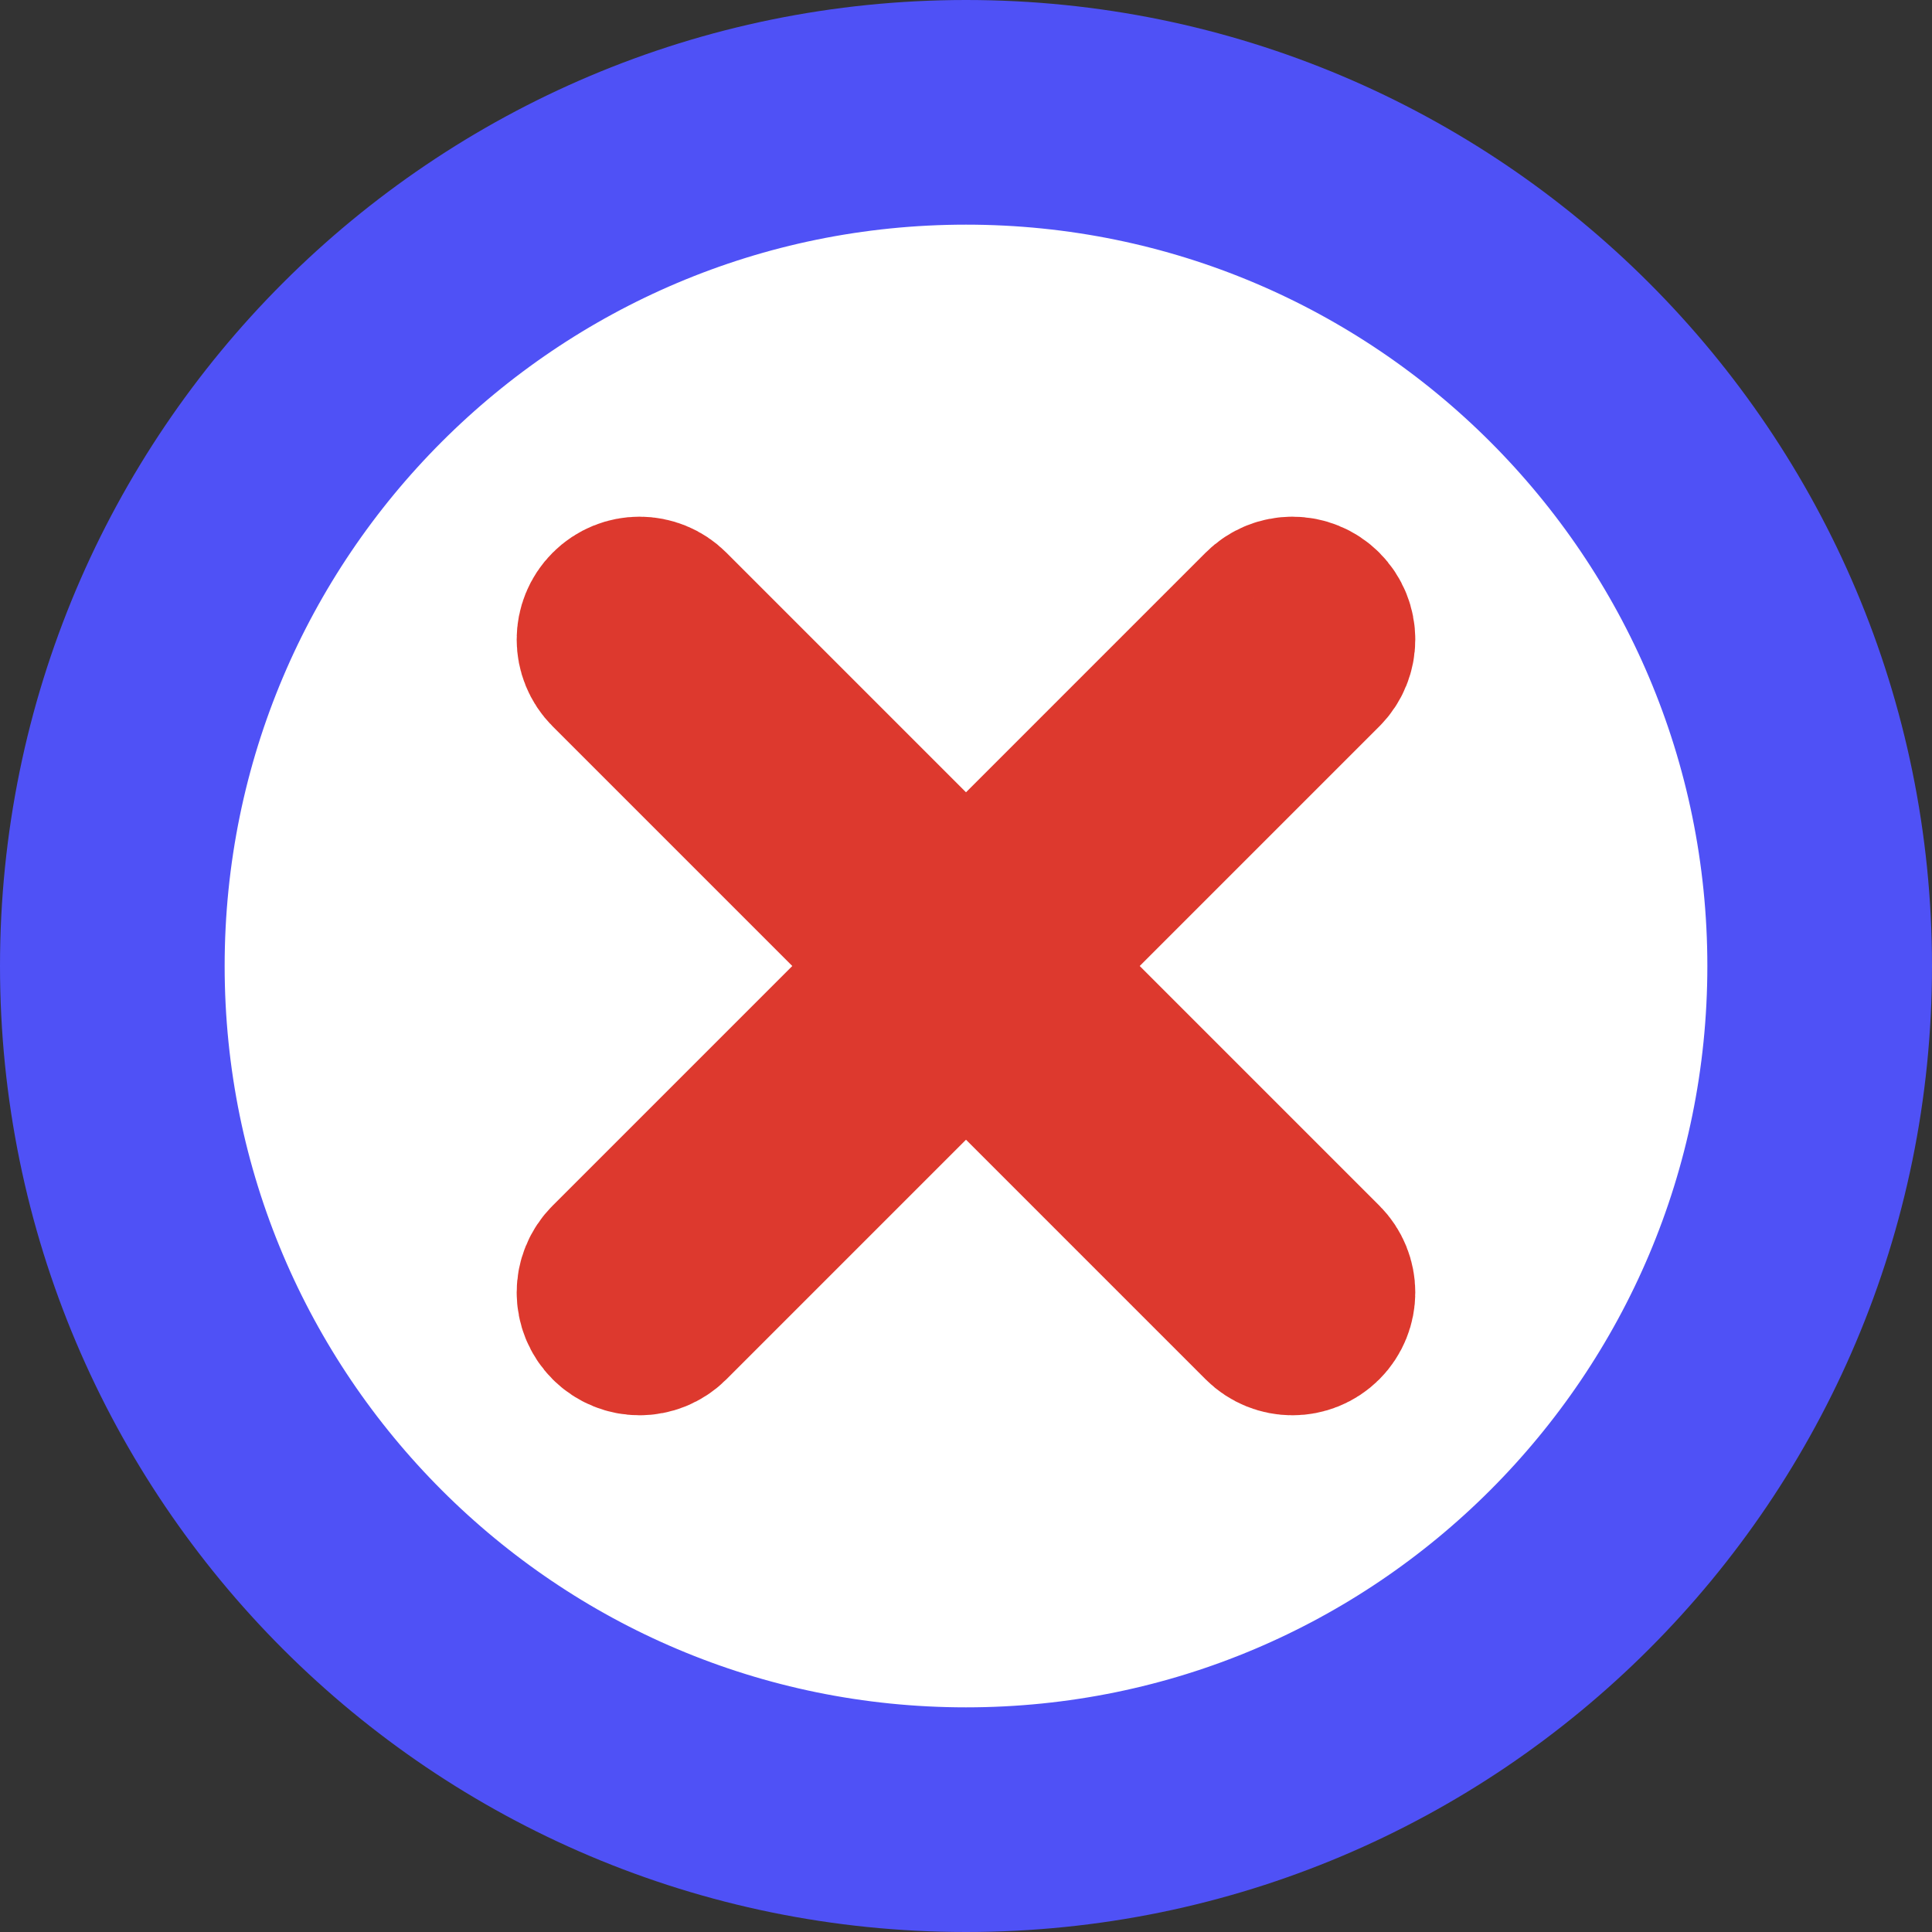
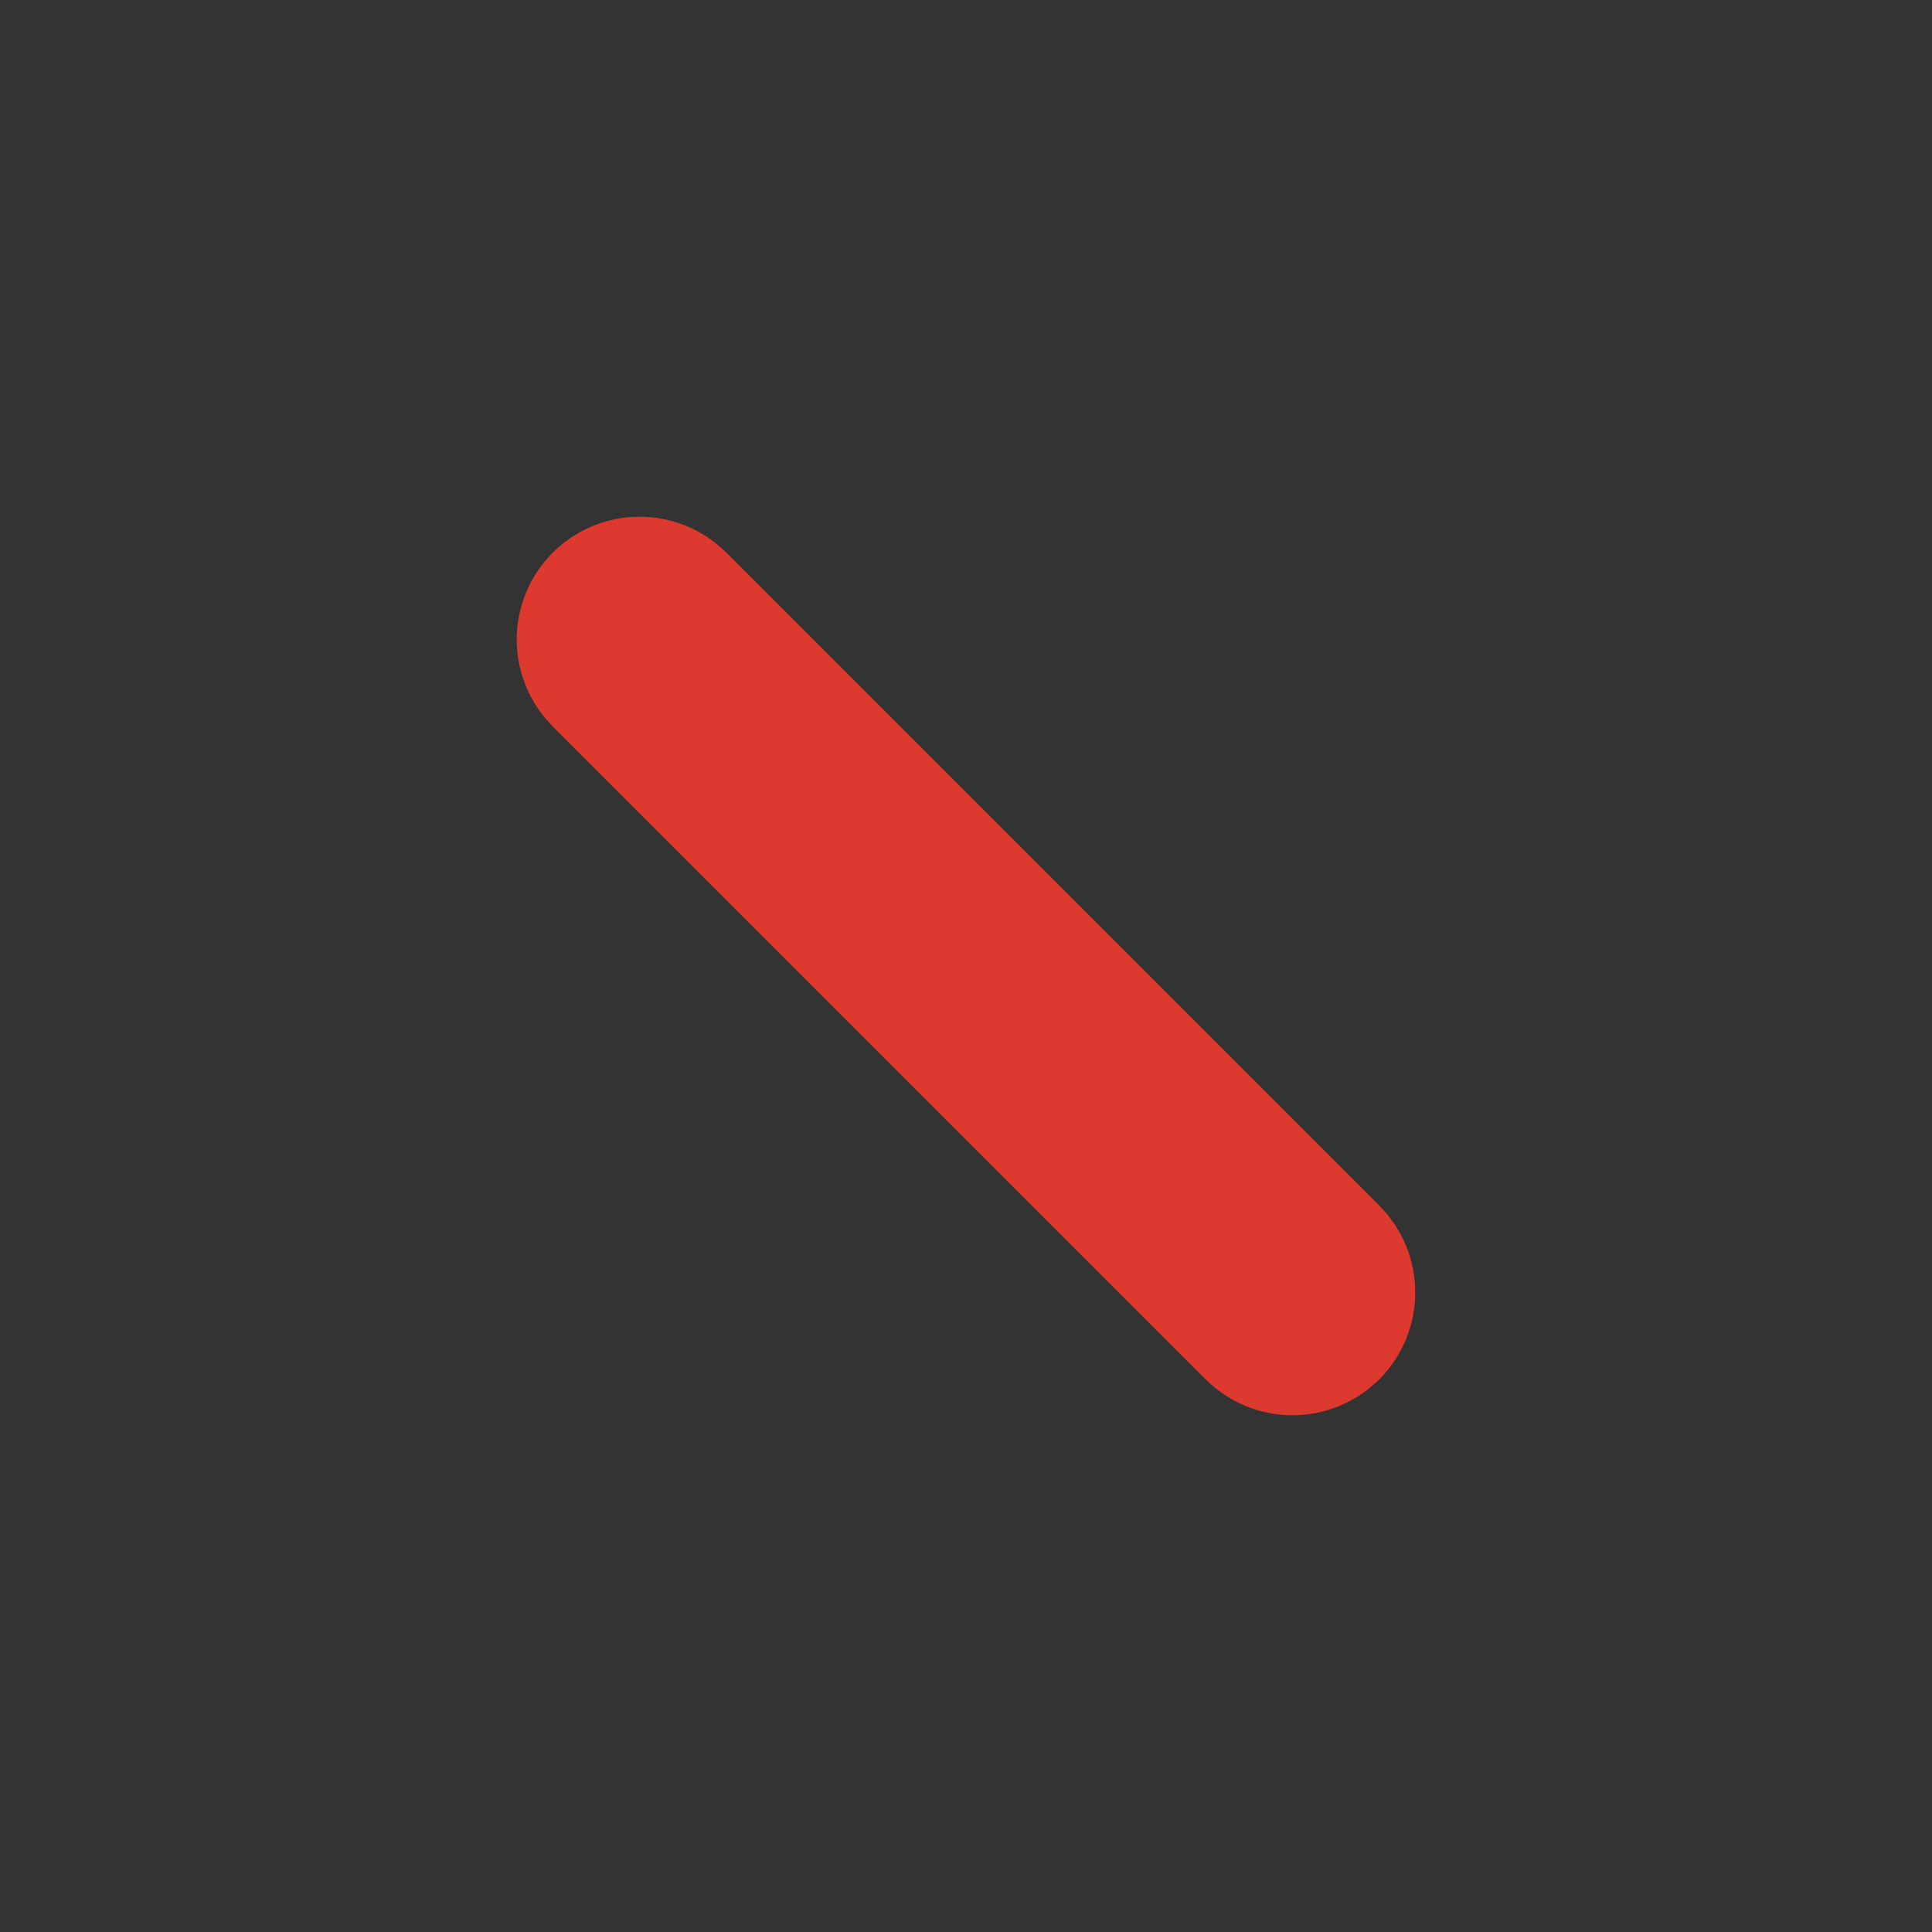
<svg xmlns="http://www.w3.org/2000/svg" width="43px" height="43px" viewBox="0 0 43 43" version="1.1">
  <rect x="0" y="0" width="43" height="43" fill="#333333" stroke="none" />
  <title>Group 11</title>
  <desc>Created with Sketch.</desc>
  <defs />
  <g id="Page-1" stroke="none" stroke-width="1" fill="none" fill-rule="evenodd">
    <g id="what-is-curling" transform="translate(-574, -1232)">
      <g id="Group-11" transform="translate(576, 1234)">
-         <path d="M19.5,0.5 C29.993,0.5 38.5,9.006 38.5,19.5 C38.5,29.993 29.993,38.5 19.5,38.5 C9.006,38.5 0.5,29.993 0.5,19.5 C0.5,9.006 9.006,0.5 19.5,0.5 Z" id="Stroke-1" stroke="#4F51F6" stroke-width="5" fill="#FFFFFF" />
-         <path d="M27.285,27.285 C26.998,27.571 26.533,27.571 26.247,27.285 L11.715,12.753 C11.428,12.466 11.428,12.001 11.715,11.715 C12.001,11.428 12.466,11.428 12.753,11.715 L27.285,26.247 C27.571,26.533 27.571,26.998 27.285,27.285" id="Fill-3" fill="#DD392E" />
        <path d="M27.285,27.285 C26.998,27.571 26.533,27.571 26.247,27.285 L11.715,12.753 C11.428,12.466 11.428,12.001 11.715,11.715 C12.001,11.428 12.466,11.428 12.753,11.715 L27.285,26.247 C27.571,26.533 27.571,26.998 27.285,27.285 Z" id="Stroke-5" stroke="#DD392E" stroke-width="4" />
-         <path d="M11.715,27.285 C12.002,27.571 12.466,27.571 12.753,27.285 L27.285,12.753 C27.571,12.466 27.571,12.001 27.285,11.715 C26.998,11.428 26.533,11.428 26.247,11.715 L11.715,26.247 C11.428,26.533 11.428,26.998 11.715,27.285" id="Fill-7" fill="#DD392E" />
-         <path d="M11.715,27.285 C12.002,27.571 12.466,27.571 12.753,27.285 L27.285,12.753 C27.571,12.466 27.571,12.001 27.285,11.715 C26.998,11.428 26.533,11.428 26.247,11.715 L11.715,26.247 C11.428,26.533 11.428,26.998 11.715,27.285 Z" id="Stroke-9" stroke="#DD392E" stroke-width="4" />
      </g>
    </g>
  </g>
</svg>